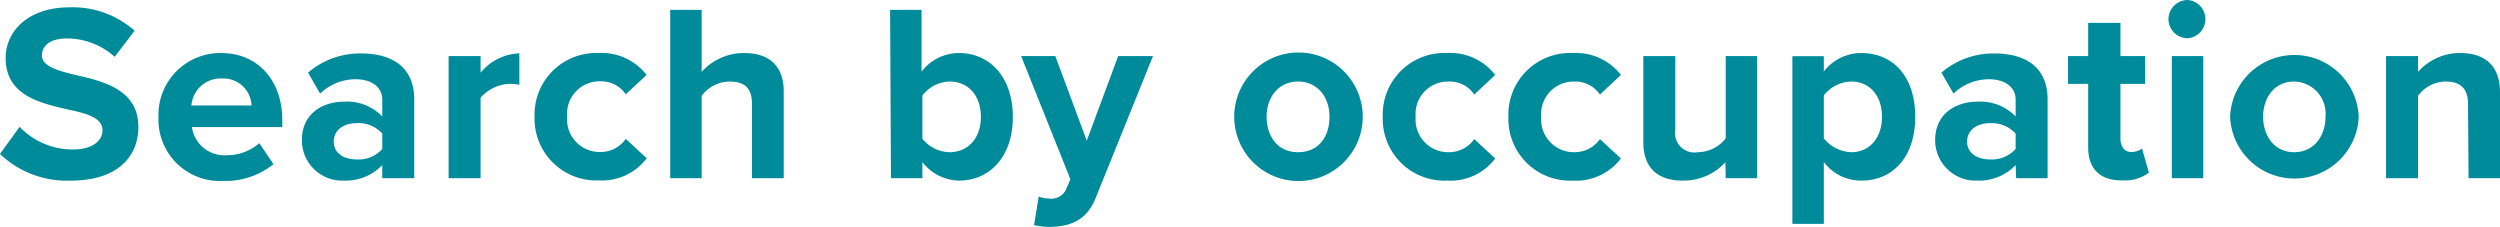
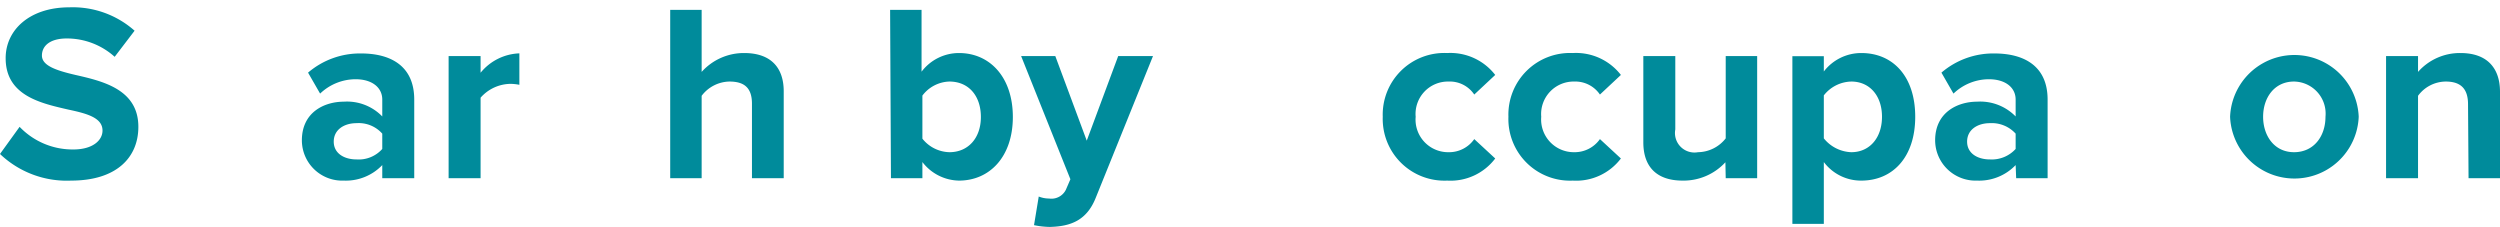
<svg xmlns="http://www.w3.org/2000/svg" viewBox="0 0 238.51 21.65">
  <defs>
    <style>.cls-1{fill:#008b9b;}</style>
  </defs>
  <g id="レイヤー_2" data-name="レイヤー 2">
    <g id="レイヤー_1-2" data-name="レイヤー 1">
      <path class="cls-1" d="M1.87,12.1A7,7,0,0,0,7,14.26c1.87,0,2.78-.89,2.78-1.8,0-1.2-1.39-1.61-3.24-2-2.61-.6-6-1.32-6-4.9C.53,2.86,2.83.7,6.6.7a8.88,8.88,0,0,1,6.24,2.23l-1.9,2.49A6.81,6.81,0,0,0,6.36,3.67C4.82,3.67,4,4.34,4,5.3S5.35,6.72,7.2,7.15c2.64.6,6,1.39,6,4.95,0,2.93-2.09,5.13-6.41,5.13A9.23,9.23,0,0,1,0,14.69Z" />
-       <path class="cls-1" d="M21.12,5.06c3.46,0,5.81,2.6,5.81,6.39v.67H18.31a3.13,3.13,0,0,0,3.34,2.69,4.71,4.71,0,0,0,3.09-1.15l1.35,2a7.26,7.26,0,0,1-4.78,1.6,5.86,5.86,0,0,1-6.19-6.09A5.9,5.9,0,0,1,21.12,5.06Zm-2.86,5H24a2.69,2.69,0,0,0-2.86-2.57A2.79,2.79,0,0,0,18.26,10.06Z" />
      <path class="cls-1" d="M36.47,15.75a4.81,4.81,0,0,1-3.67,1.48,3.85,3.85,0,0,1-4-3.84c0-2.71,2.18-3.69,4-3.69a4.68,4.68,0,0,1,3.67,1.41V9.5c0-1.17-1-1.94-2.54-1.94a4.91,4.91,0,0,0-3.39,1.37l-1.15-2a7.61,7.61,0,0,1,5.07-1.83c2.64,0,5.06,1.06,5.06,4.4V17H36.47Zm0-3a3,3,0,0,0-2.45-1c-1.2,0-2.18.63-2.18,1.76s1,1.7,2.18,1.7a3,3,0,0,0,2.45-1Z" />
      <path class="cls-1" d="M42.8,5.35h3.05V6.94a5,5,0,0,1,3.7-1.85v3A4.59,4.59,0,0,0,48.71,8a3.86,3.86,0,0,0-2.86,1.32V17H42.8Z" />
-       <path class="cls-1" d="M57.11,5.06a5.41,5.41,0,0,1,4.58,2.09L59.7,9a2.81,2.81,0,0,0-2.45-1.24,3.09,3.09,0,0,0-3.14,3.36,3.11,3.11,0,0,0,3.14,3.38,2.92,2.92,0,0,0,2.45-1.25l2,1.85a5.34,5.34,0,0,1-4.58,2.11A5.89,5.89,0,0,1,51,11.14,5.88,5.88,0,0,1,57.11,5.06Z" />
      <path class="cls-1" d="M71.74,9.89c0-1.61-.84-2.11-2.16-2.11a3.4,3.4,0,0,0-2.64,1.36V17h-3V.94h3V6.86A5.41,5.41,0,0,1,71,5.06c2.55,0,3.77,1.4,3.77,3.65V17H71.74Z" />
      <path class="cls-1" d="M84.92.94h3v5.9a4.47,4.47,0,0,1,3.57-1.78c2.95,0,5.14,2.31,5.14,6.1s-2.21,6.07-5.14,6.07A4.49,4.49,0,0,1,88,15.46V17h-3Zm5.66,13.58c1.78,0,3-1.34,3-3.36s-1.17-3.38-3-3.38A3.34,3.34,0,0,0,88,9.12v4.11A3.39,3.39,0,0,0,90.58,14.52Z" />
      <path class="cls-1" d="M100.08,18.94a1.54,1.54,0,0,0,1.61-.84l.43-1L97.42,5.35h3.26l3,8.07,3-8.07H110l-5.45,13.49c-.86,2.19-2.4,2.76-4.39,2.81a7.94,7.94,0,0,1-1.51-.17l.45-2.73A2.65,2.65,0,0,0,100.08,18.94Z" />
-       <path class="cls-1" d="M117.75,11.14a6.13,6.13,0,0,1,12.26,0,6.13,6.13,0,0,1-12.26,0Zm9.09,0c0-1.8-1.08-3.36-3-3.36s-3,1.56-3,3.36,1,3.38,3,3.38S126.84,13,126.84,11.14Z" />
      <path class="cls-1" d="M138.07,5.06a5.41,5.41,0,0,1,4.58,2.09l-2,1.87a2.81,2.81,0,0,0-2.45-1.24,3.09,3.09,0,0,0-3.14,3.36,3.11,3.11,0,0,0,3.14,3.38,2.92,2.92,0,0,0,2.45-1.25l2,1.85a5.34,5.34,0,0,1-4.58,2.11,5.89,5.89,0,0,1-6.15-6.09A5.88,5.88,0,0,1,138.07,5.06Z" />
      <path class="cls-1" d="M150.05,5.06a5.42,5.42,0,0,1,4.59,2.09l-2,1.87a2.84,2.84,0,0,0-2.45-1.24,3.1,3.1,0,0,0-3.15,3.36,3.12,3.12,0,0,0,3.15,3.38,2.94,2.94,0,0,0,2.45-1.25l2,1.85a5.35,5.35,0,0,1-4.59,2.11,5.88,5.88,0,0,1-6.14-6.09A5.88,5.88,0,0,1,150.05,5.06Z" />
      <path class="cls-1" d="M164.61,15.48a5.42,5.42,0,0,1-4.08,1.75c-2.55,0-3.75-1.39-3.75-3.65V5.35h3.05v7A1.86,1.86,0,0,0,162,14.52a3.41,3.41,0,0,0,2.64-1.32V5.35h3V17h-3Z" />
      <path class="cls-1" d="M171,21.36v-16h3V6.82a4.5,4.5,0,0,1,3.58-1.76c3,0,5.14,2.21,5.14,6.08s-2.16,6.09-5.14,6.09A4.43,4.43,0,0,1,174,15.46v5.9Zm5.66-13.58A3.42,3.42,0,0,0,174,9.1v4.1a3.52,3.52,0,0,0,2.62,1.32c1.75,0,2.93-1.37,2.93-3.38S178.37,7.78,176.62,7.78Z" />
      <path class="cls-1" d="M192.3,15.75a4.82,4.82,0,0,1-3.68,1.48,3.86,3.86,0,0,1-4-3.84c0-2.71,2.19-3.69,4-3.69a4.72,4.72,0,0,1,3.68,1.41V9.5c0-1.17-1-1.94-2.55-1.94a4.89,4.89,0,0,0-3.38,1.37l-1.15-2a7.59,7.59,0,0,1,5.06-1.83c2.64,0,5.07,1.06,5.07,4.4V17h-3Zm0-3a3.07,3.07,0,0,0-2.45-1c-1.2,0-2.18.63-2.18,1.76s1,1.7,2.18,1.7a3.07,3.07,0,0,0,2.45-1Z" />
-       <path class="cls-1" d="M199.22,14.07V8H197.3V5.35h1.92V2.18h3.08V5.35h2.35V8H202.3v5.23c0,.72.38,1.27,1,1.27a1.72,1.72,0,0,0,1.06-.33l.65,2.3a3.78,3.78,0,0,1-2.55.74C200.38,17.23,199.22,16.13,199.22,14.07Z" />
-       <path class="cls-1" d="M206.88,1.82A1.84,1.84,0,0,1,208.71,0a1.83,1.83,0,0,1,0,3.65A1.84,1.84,0,0,1,206.88,1.82Zm.32,3.53h3V17h-3Z" />
      <path class="cls-1" d="M212.76,11.14a6.14,6.14,0,0,1,12.27,0,6.14,6.14,0,0,1-12.27,0Zm9.1,0a3.06,3.06,0,0,0-3-3.36c-1.89,0-2.95,1.56-2.95,3.36s1.06,3.38,2.95,3.38S221.86,13,221.86,11.14Z" />
      <path class="cls-1" d="M235.46,9.94c0-1.61-.84-2.16-2.13-2.16a3.31,3.31,0,0,0-2.64,1.36V17h-3.05V5.35h3.05V6.86a5.32,5.32,0,0,1,4.05-1.8c2.55,0,3.77,1.44,3.77,3.7V17h-3Z" />
    </g>
  </g>
</svg>